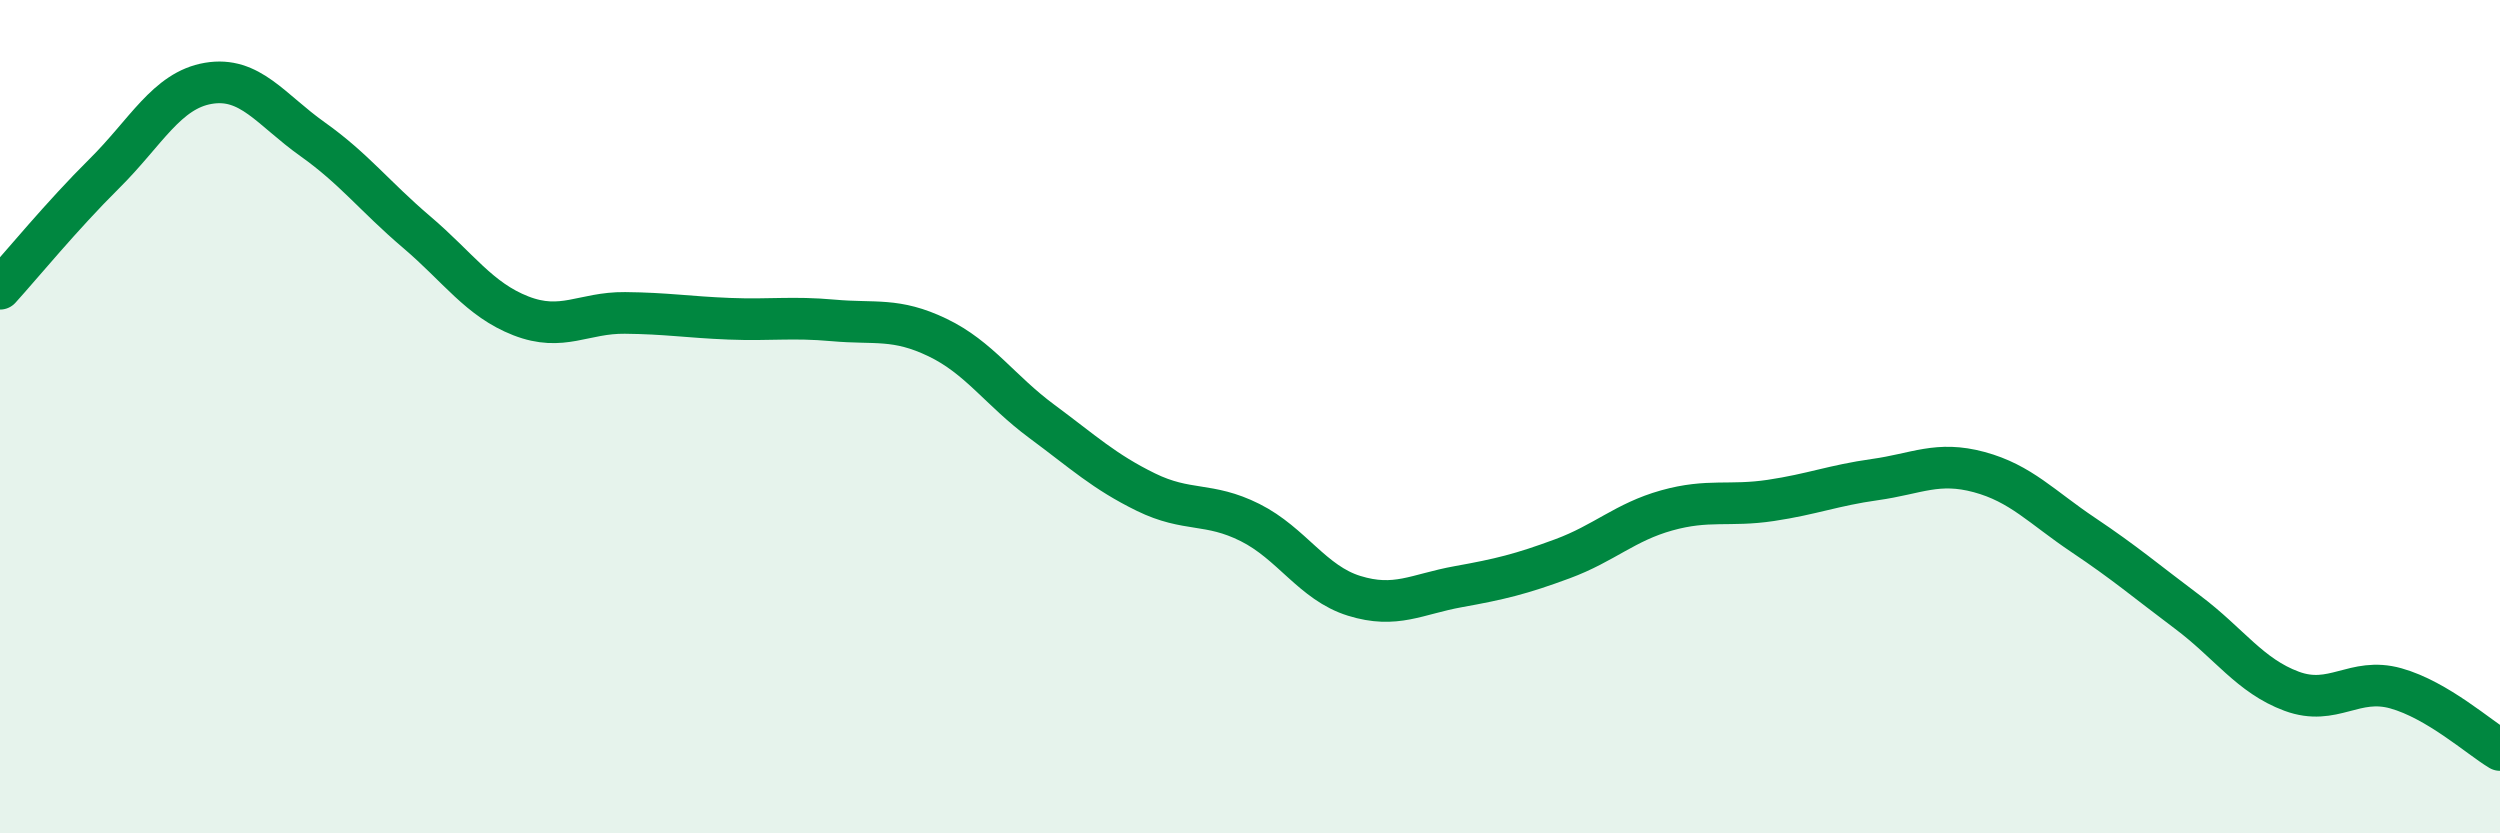
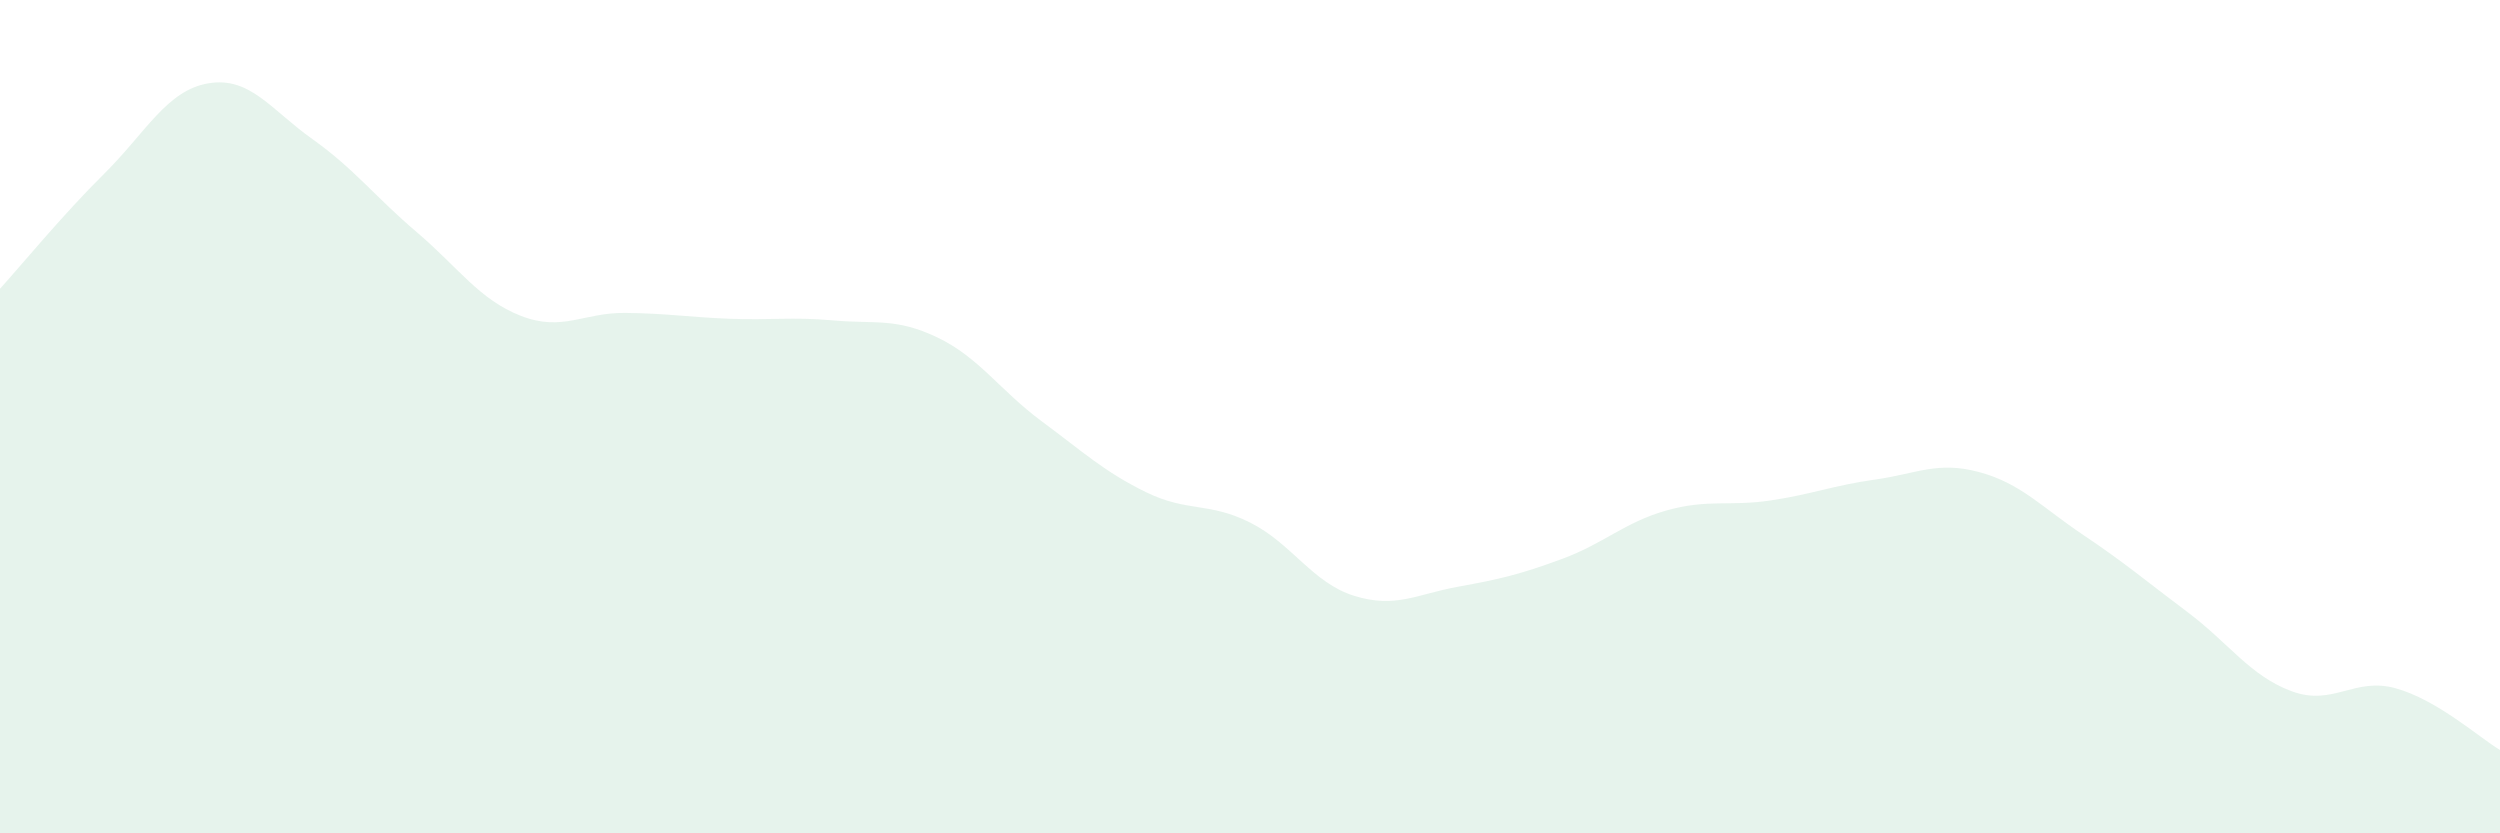
<svg xmlns="http://www.w3.org/2000/svg" width="60" height="20" viewBox="0 0 60 20">
  <path d="M 0,6.93 C 0.5,6.38 1.5,5.16 2.5,4.17 C 3.5,3.18 4,2.17 5,2 C 6,1.83 6.5,2.63 7.5,3.34 C 8.5,4.05 9,4.72 10,5.57 C 11,6.42 11.5,7.19 12.5,7.58 C 13.5,7.97 14,7.5 15,7.51 C 16,7.52 16.5,7.61 17.5,7.65 C 18.5,7.69 19,7.6 20,7.69 C 21,7.78 21.5,7.62 22.5,8.1 C 23.5,8.58 24,9.37 25,10.11 C 26,10.85 26.5,11.32 27.5,11.81 C 28.5,12.3 29,12.04 30,12.54 C 31,13.04 31.5,13.99 32.5,14.3 C 33.5,14.61 34,14.26 35,14.08 C 36,13.9 36.5,13.78 37.5,13.41 C 38.5,13.04 39,12.53 40,12.25 C 41,11.97 41.5,12.16 42.5,12.01 C 43.5,11.86 44,11.65 45,11.51 C 46,11.37 46.5,11.06 47.5,11.33 C 48.5,11.6 49,12.17 50,12.84 C 51,13.51 51.5,13.94 52.5,14.69 C 53.5,15.44 54,16.22 55,16.59 C 56,16.96 56.5,16.24 57.5,16.52 C 58.5,16.8 59.5,17.7 60,18L60 20L0 20Z" fill="#008740" opacity="0.1" stroke-linecap="round" stroke-linejoin="round" />
-   <path d="M 0,6.93 C 0.5,6.38 1.5,5.16 2.5,4.17 C 3.5,3.18 4,2.17 5,2 C 6,1.83 6.5,2.63 7.5,3.34 C 8.5,4.05 9,4.72 10,5.57 C 11,6.42 11.5,7.19 12.5,7.58 C 13.5,7.97 14,7.5 15,7.51 C 16,7.52 16.5,7.61 17.5,7.65 C 18.5,7.69 19,7.6 20,7.69 C 21,7.78 21.5,7.62 22.5,8.1 C 23.5,8.58 24,9.37 25,10.11 C 26,10.85 26.5,11.32 27.5,11.81 C 28.5,12.3 29,12.04 30,12.54 C 31,13.04 31.5,13.99 32.5,14.3 C 33.5,14.61 34,14.26 35,14.08 C 36,13.9 36.5,13.78 37.5,13.41 C 38.5,13.04 39,12.53 40,12.25 C 41,11.97 41.5,12.16 42.5,12.01 C 43.5,11.86 44,11.65 45,11.51 C 46,11.37 46.5,11.06 47.5,11.33 C 48.5,11.6 49,12.17 50,12.84 C 51,13.51 51.5,13.94 52.5,14.69 C 53.5,15.44 54,16.22 55,16.59 C 56,16.96 56.5,16.24 57.5,16.52 C 58.5,16.8 59.5,17.7 60,18" stroke="#008740" stroke-width="1" fill="none" stroke-linecap="round" stroke-linejoin="round" />
</svg>